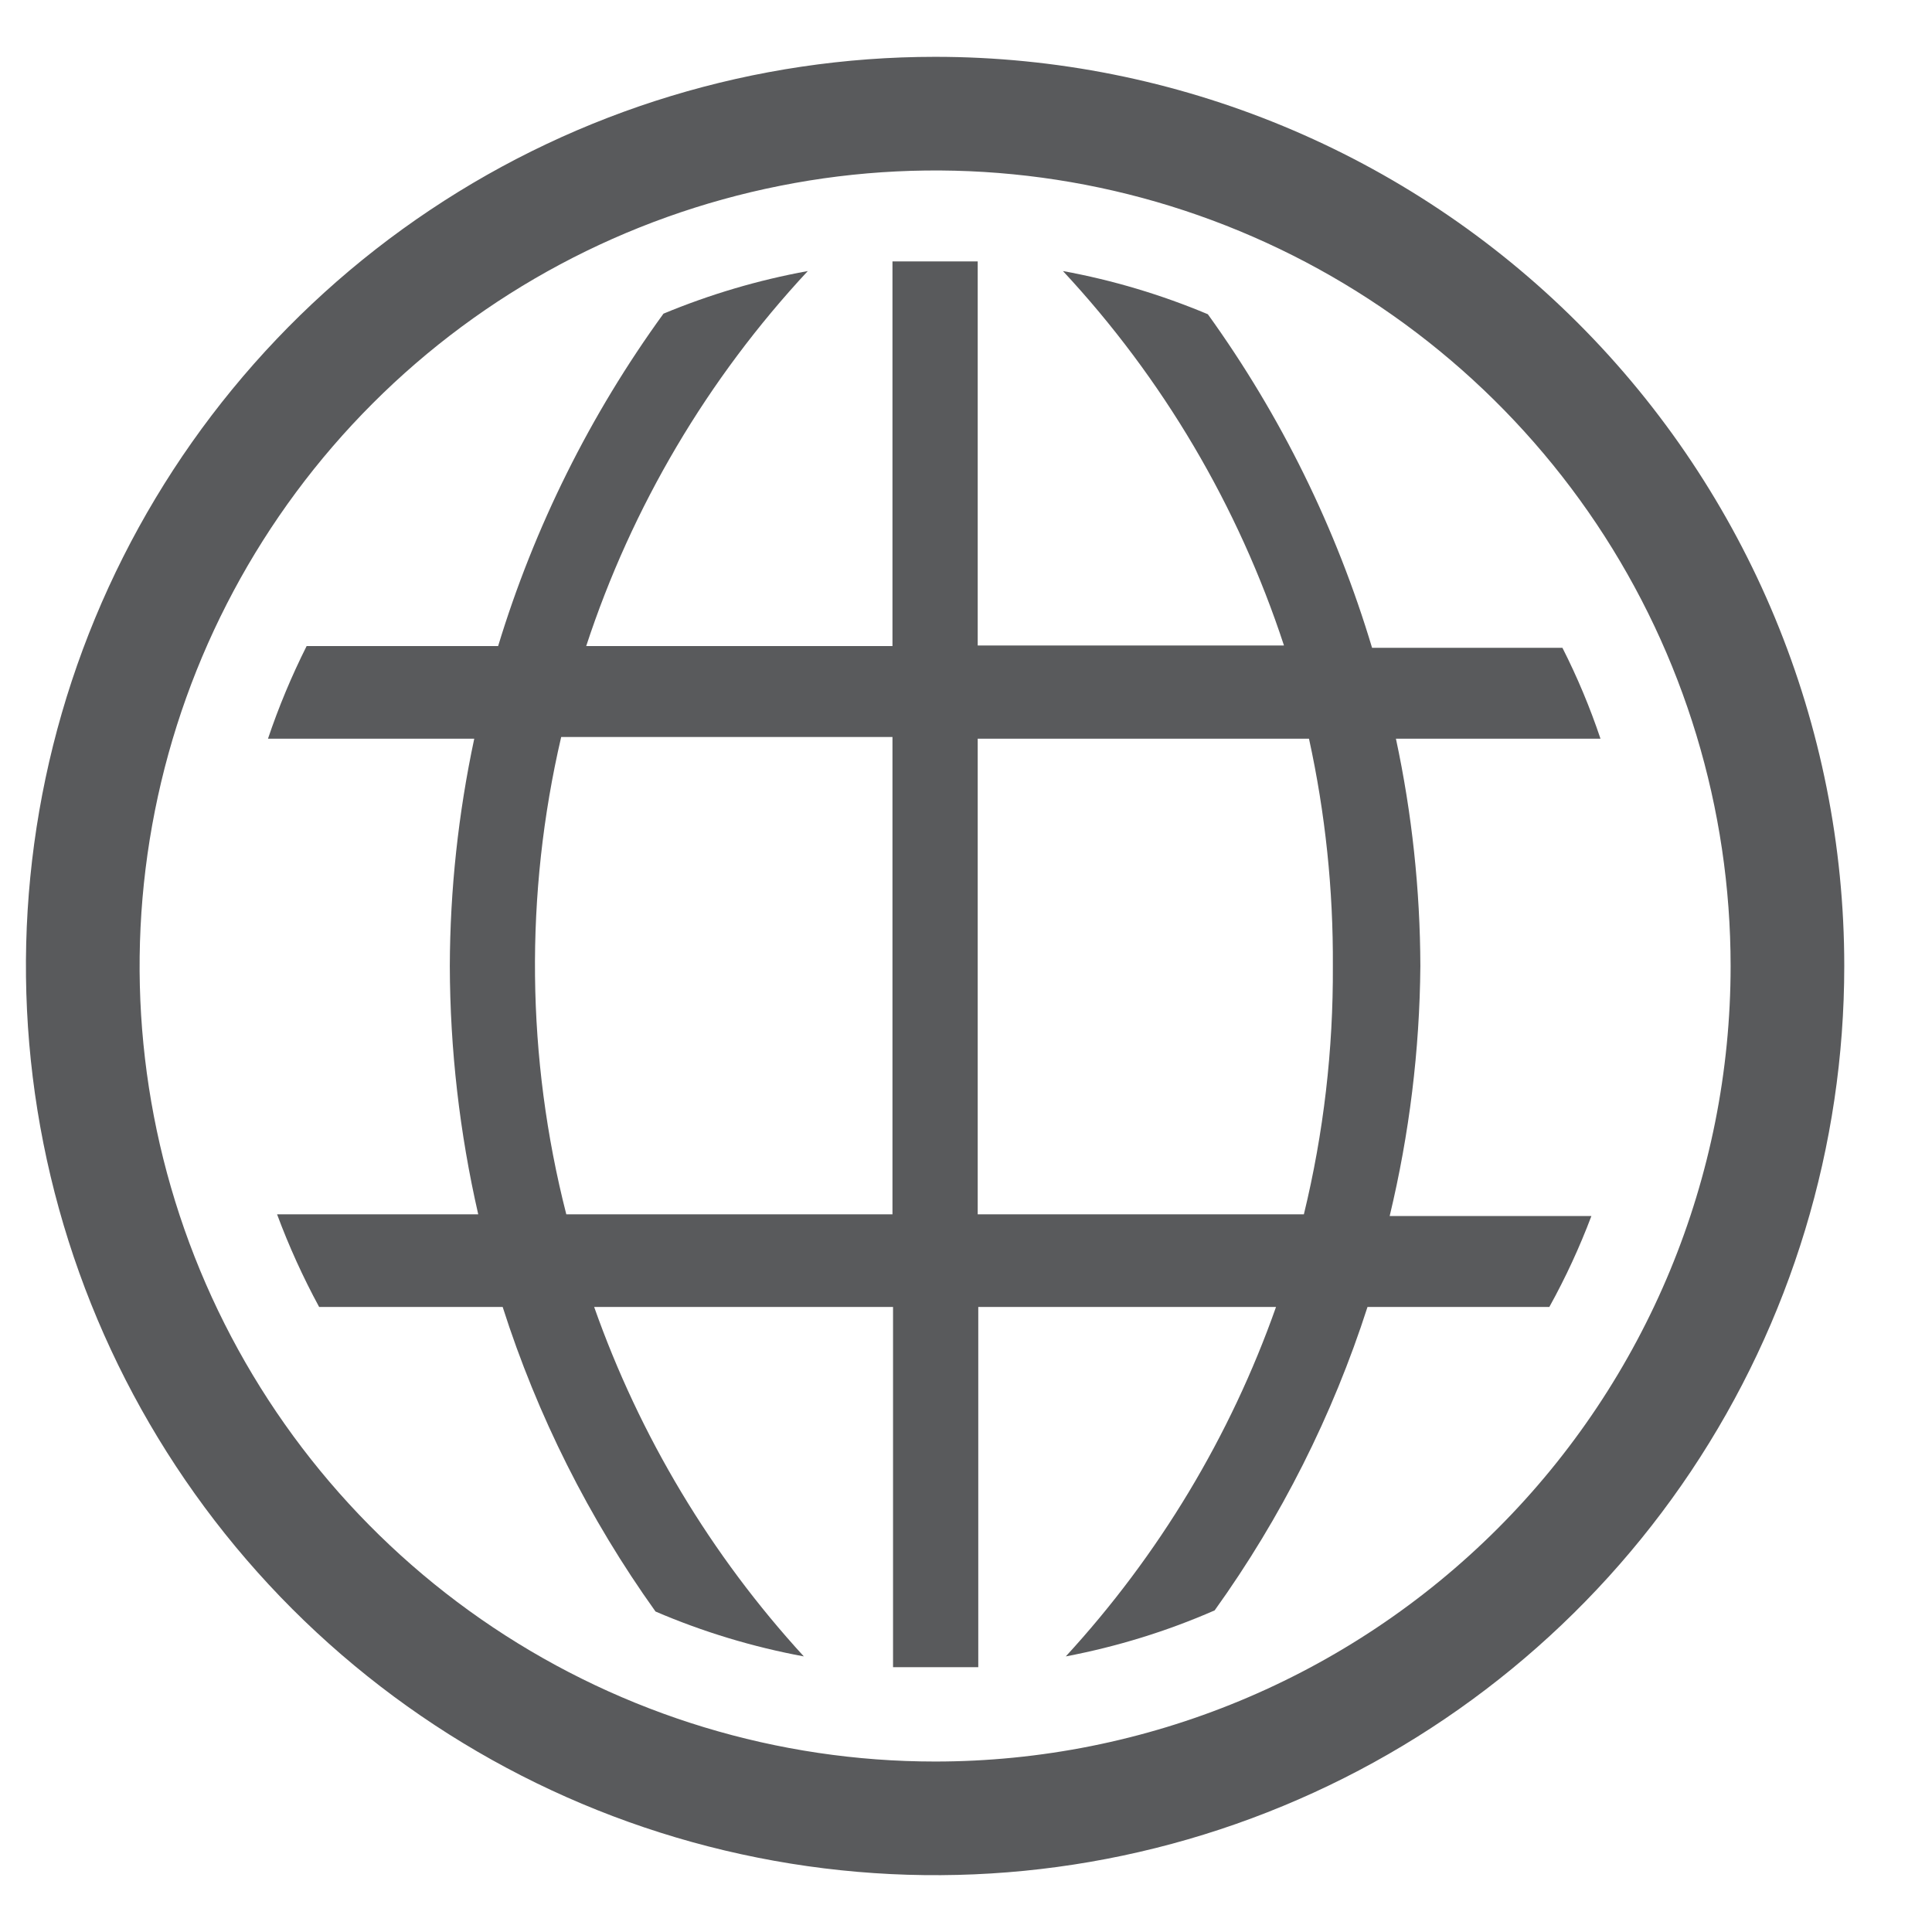
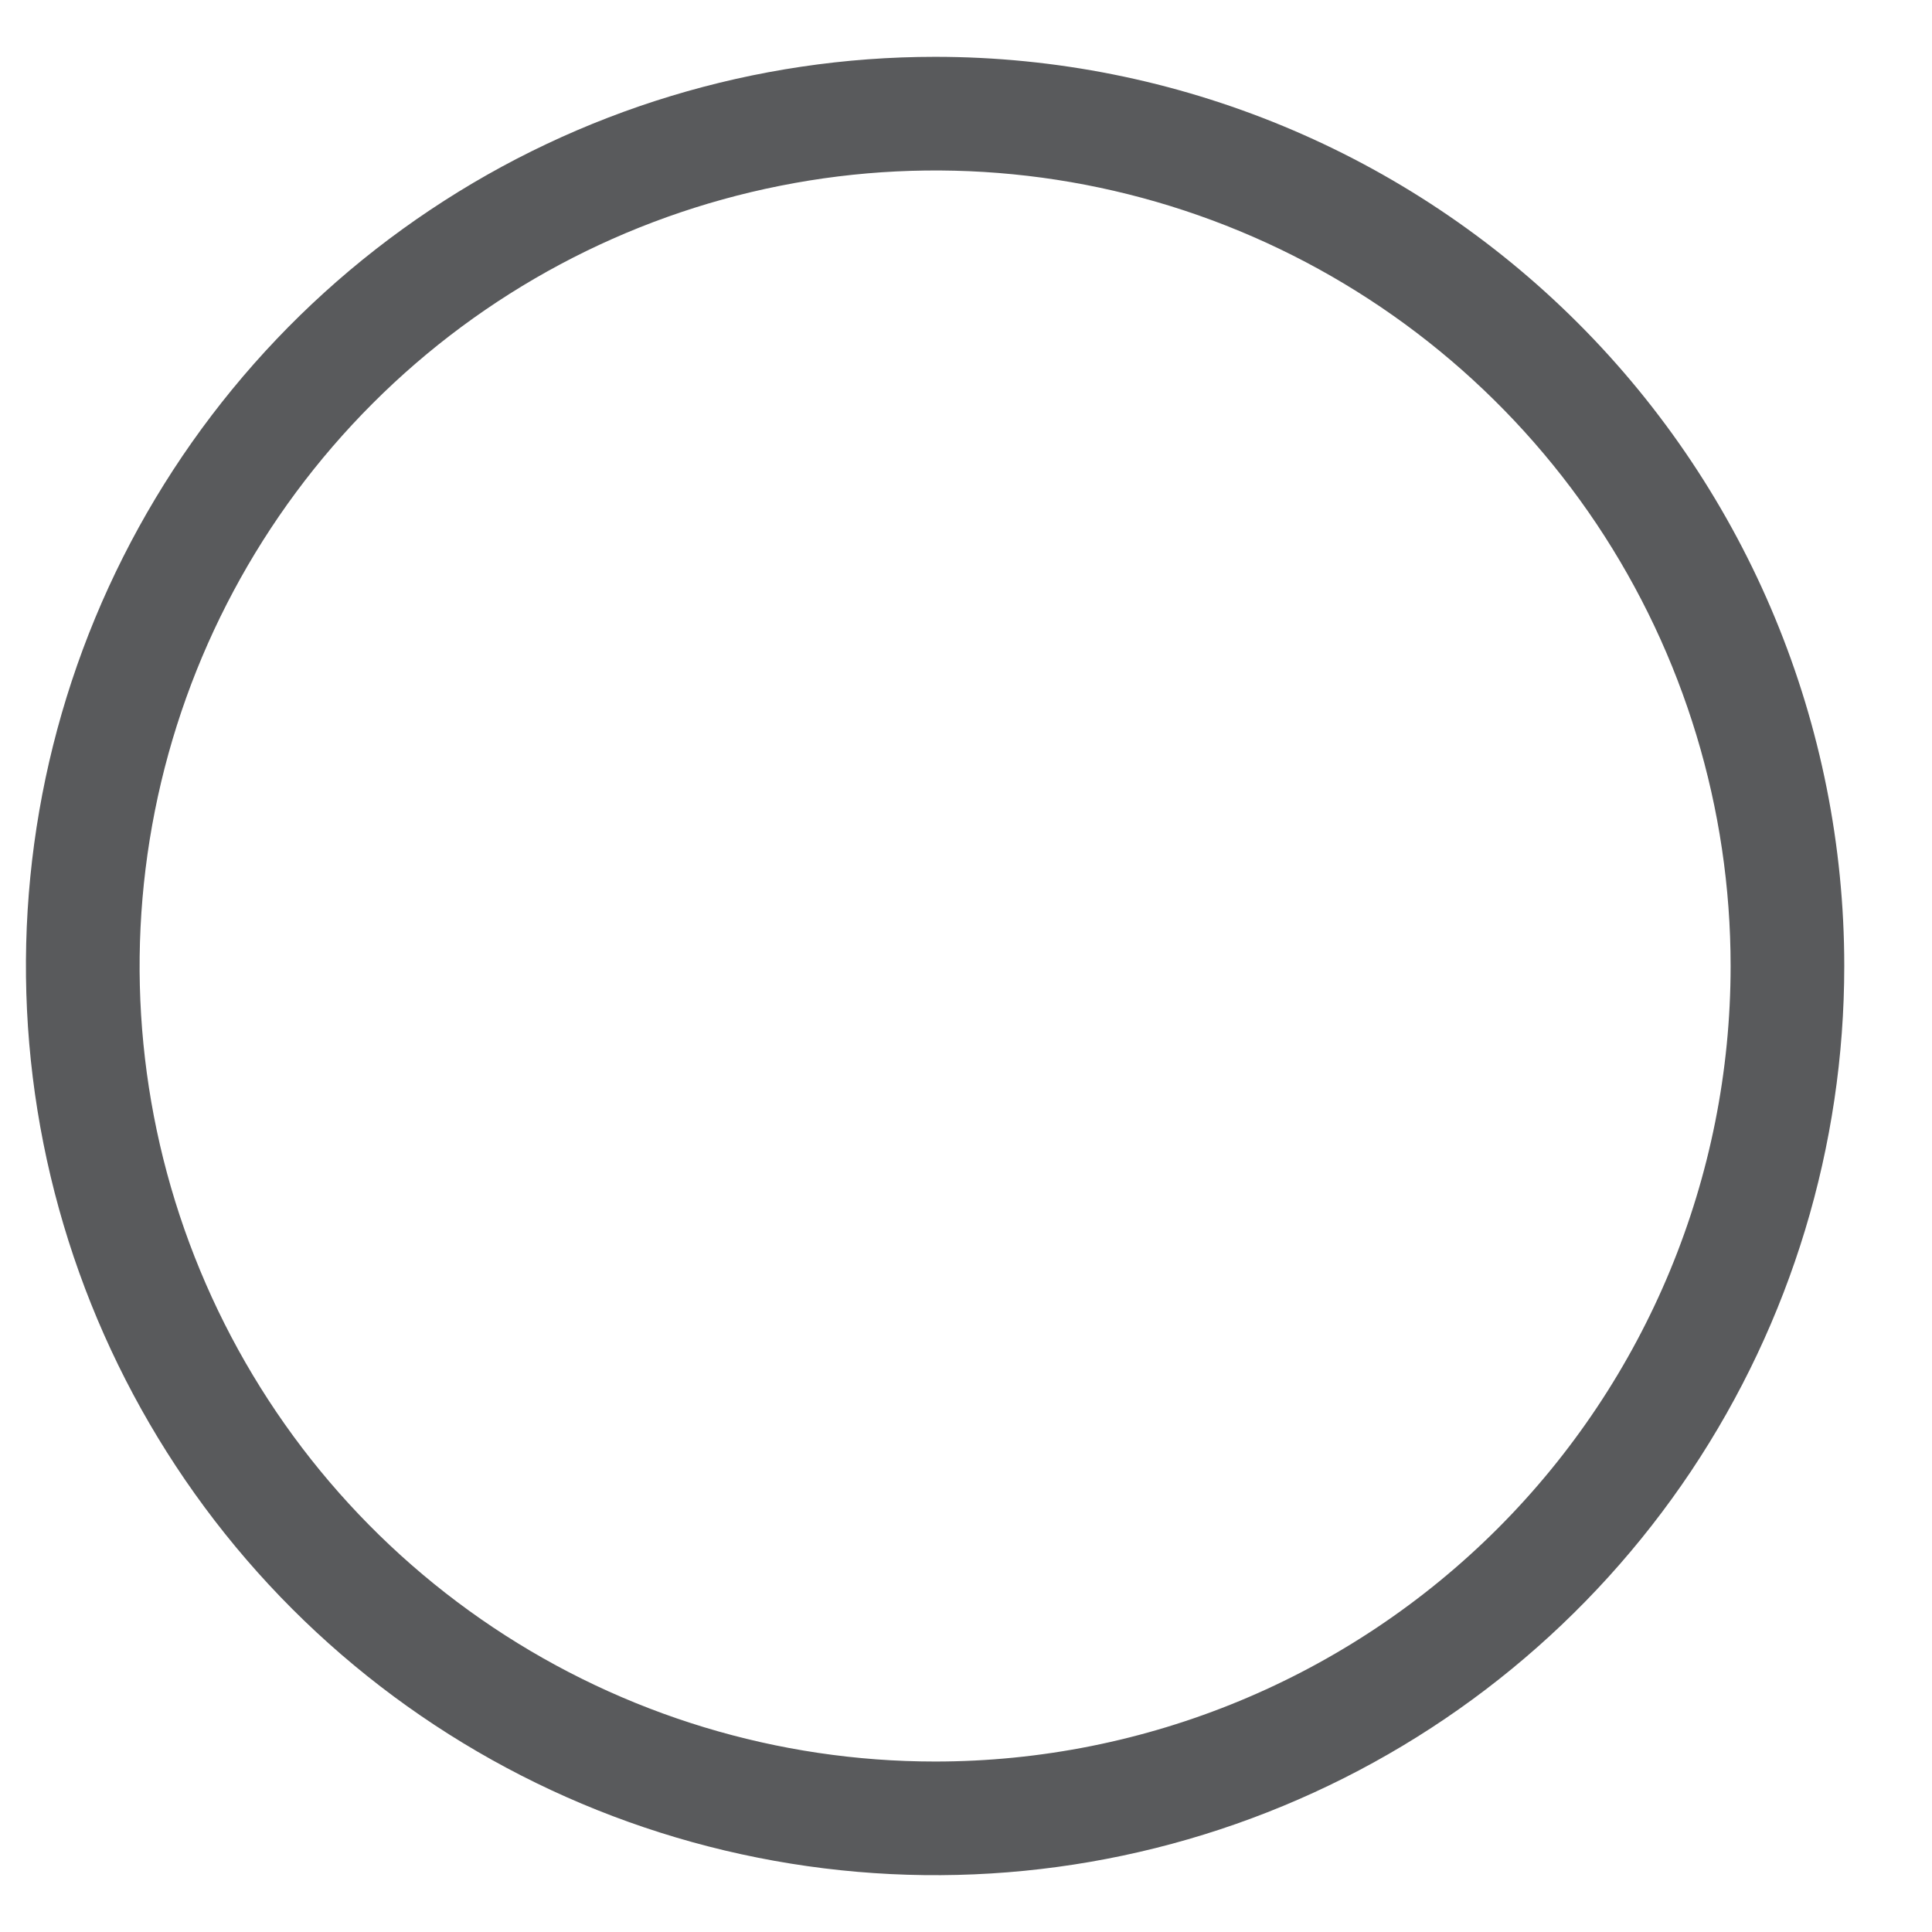
<svg xmlns="http://www.w3.org/2000/svg" width="17" height="17" viewBox="0 0 17 17" fill="none">
-   <path d="M12.498 8.5C12.496 7.828 12.424 7.157 12.283 6.5H14.083C13.991 6.226 13.879 5.958 13.748 5.7H12.073C11.758 4.648 11.27 3.656 10.628 2.765C10.218 2.593 9.791 2.465 9.353 2.385C10.233 3.33 10.896 4.454 11.298 5.68H8.603V2.3H7.853V5.685H5.158C5.561 4.457 6.227 3.331 7.108 2.385C6.673 2.464 6.247 2.59 5.838 2.76C5.194 3.647 4.702 4.636 4.383 5.685H2.698C2.566 5.948 2.452 6.221 2.358 6.5H4.173C4.033 7.157 3.96 7.828 3.958 8.5C3.96 9.235 4.044 9.968 4.208 10.685H2.438C2.542 10.965 2.666 11.238 2.808 11.5H4.423C4.729 12.458 5.183 13.362 5.768 14.18C6.187 14.36 6.625 14.492 7.073 14.575C6.257 13.685 5.63 12.639 5.228 11.5H7.858V14.67H8.608V11.5H11.228C10.826 12.639 10.196 13.685 9.378 14.575C9.829 14.489 10.268 14.354 10.688 14.17C11.273 13.355 11.726 12.454 12.033 11.5H13.633C13.776 11.242 13.899 10.975 14.003 10.7H12.228C12.401 9.979 12.492 9.241 12.498 8.5ZM7.853 10.685H4.983C4.631 9.309 4.616 7.868 4.938 6.485H7.853V10.685ZM11.473 10.685H8.603V6.5H11.518C11.662 7.157 11.732 7.828 11.728 8.5C11.732 9.236 11.647 9.97 11.473 10.685Z" fill="#595A5C" />
  <path d="M8.228 0.5C6.646 0.5 5.099 0.969 3.784 1.848C2.468 2.727 1.443 3.977 0.837 5.439C0.232 6.9 0.073 8.509 0.382 10.061C0.691 11.613 1.453 13.038 2.571 14.157C3.69 15.276 5.116 16.038 6.668 16.346C8.219 16.655 9.828 16.497 11.29 15.891C12.752 15.286 14.001 14.26 14.88 12.945C15.759 11.629 16.228 10.082 16.228 8.5C16.228 6.378 15.385 4.343 13.885 2.843C12.385 1.343 10.35 0.5 8.228 0.5ZM8.228 15.5C6.844 15.5 5.49 15.089 4.339 14.32C3.188 13.551 2.291 12.458 1.761 11.179C1.231 9.9 1.093 8.492 1.363 7.134C1.633 5.777 2.3 4.529 3.279 3.55C4.257 2.571 5.505 1.905 6.863 1.635C8.221 1.364 9.628 1.503 10.907 2.033C12.186 2.563 13.279 3.46 14.049 4.611C14.818 5.762 15.228 7.116 15.228 8.5C15.228 10.357 14.491 12.137 13.178 13.45C11.865 14.762 10.085 15.5 8.228 15.5Z" fill="#595A5C" />
</svg>